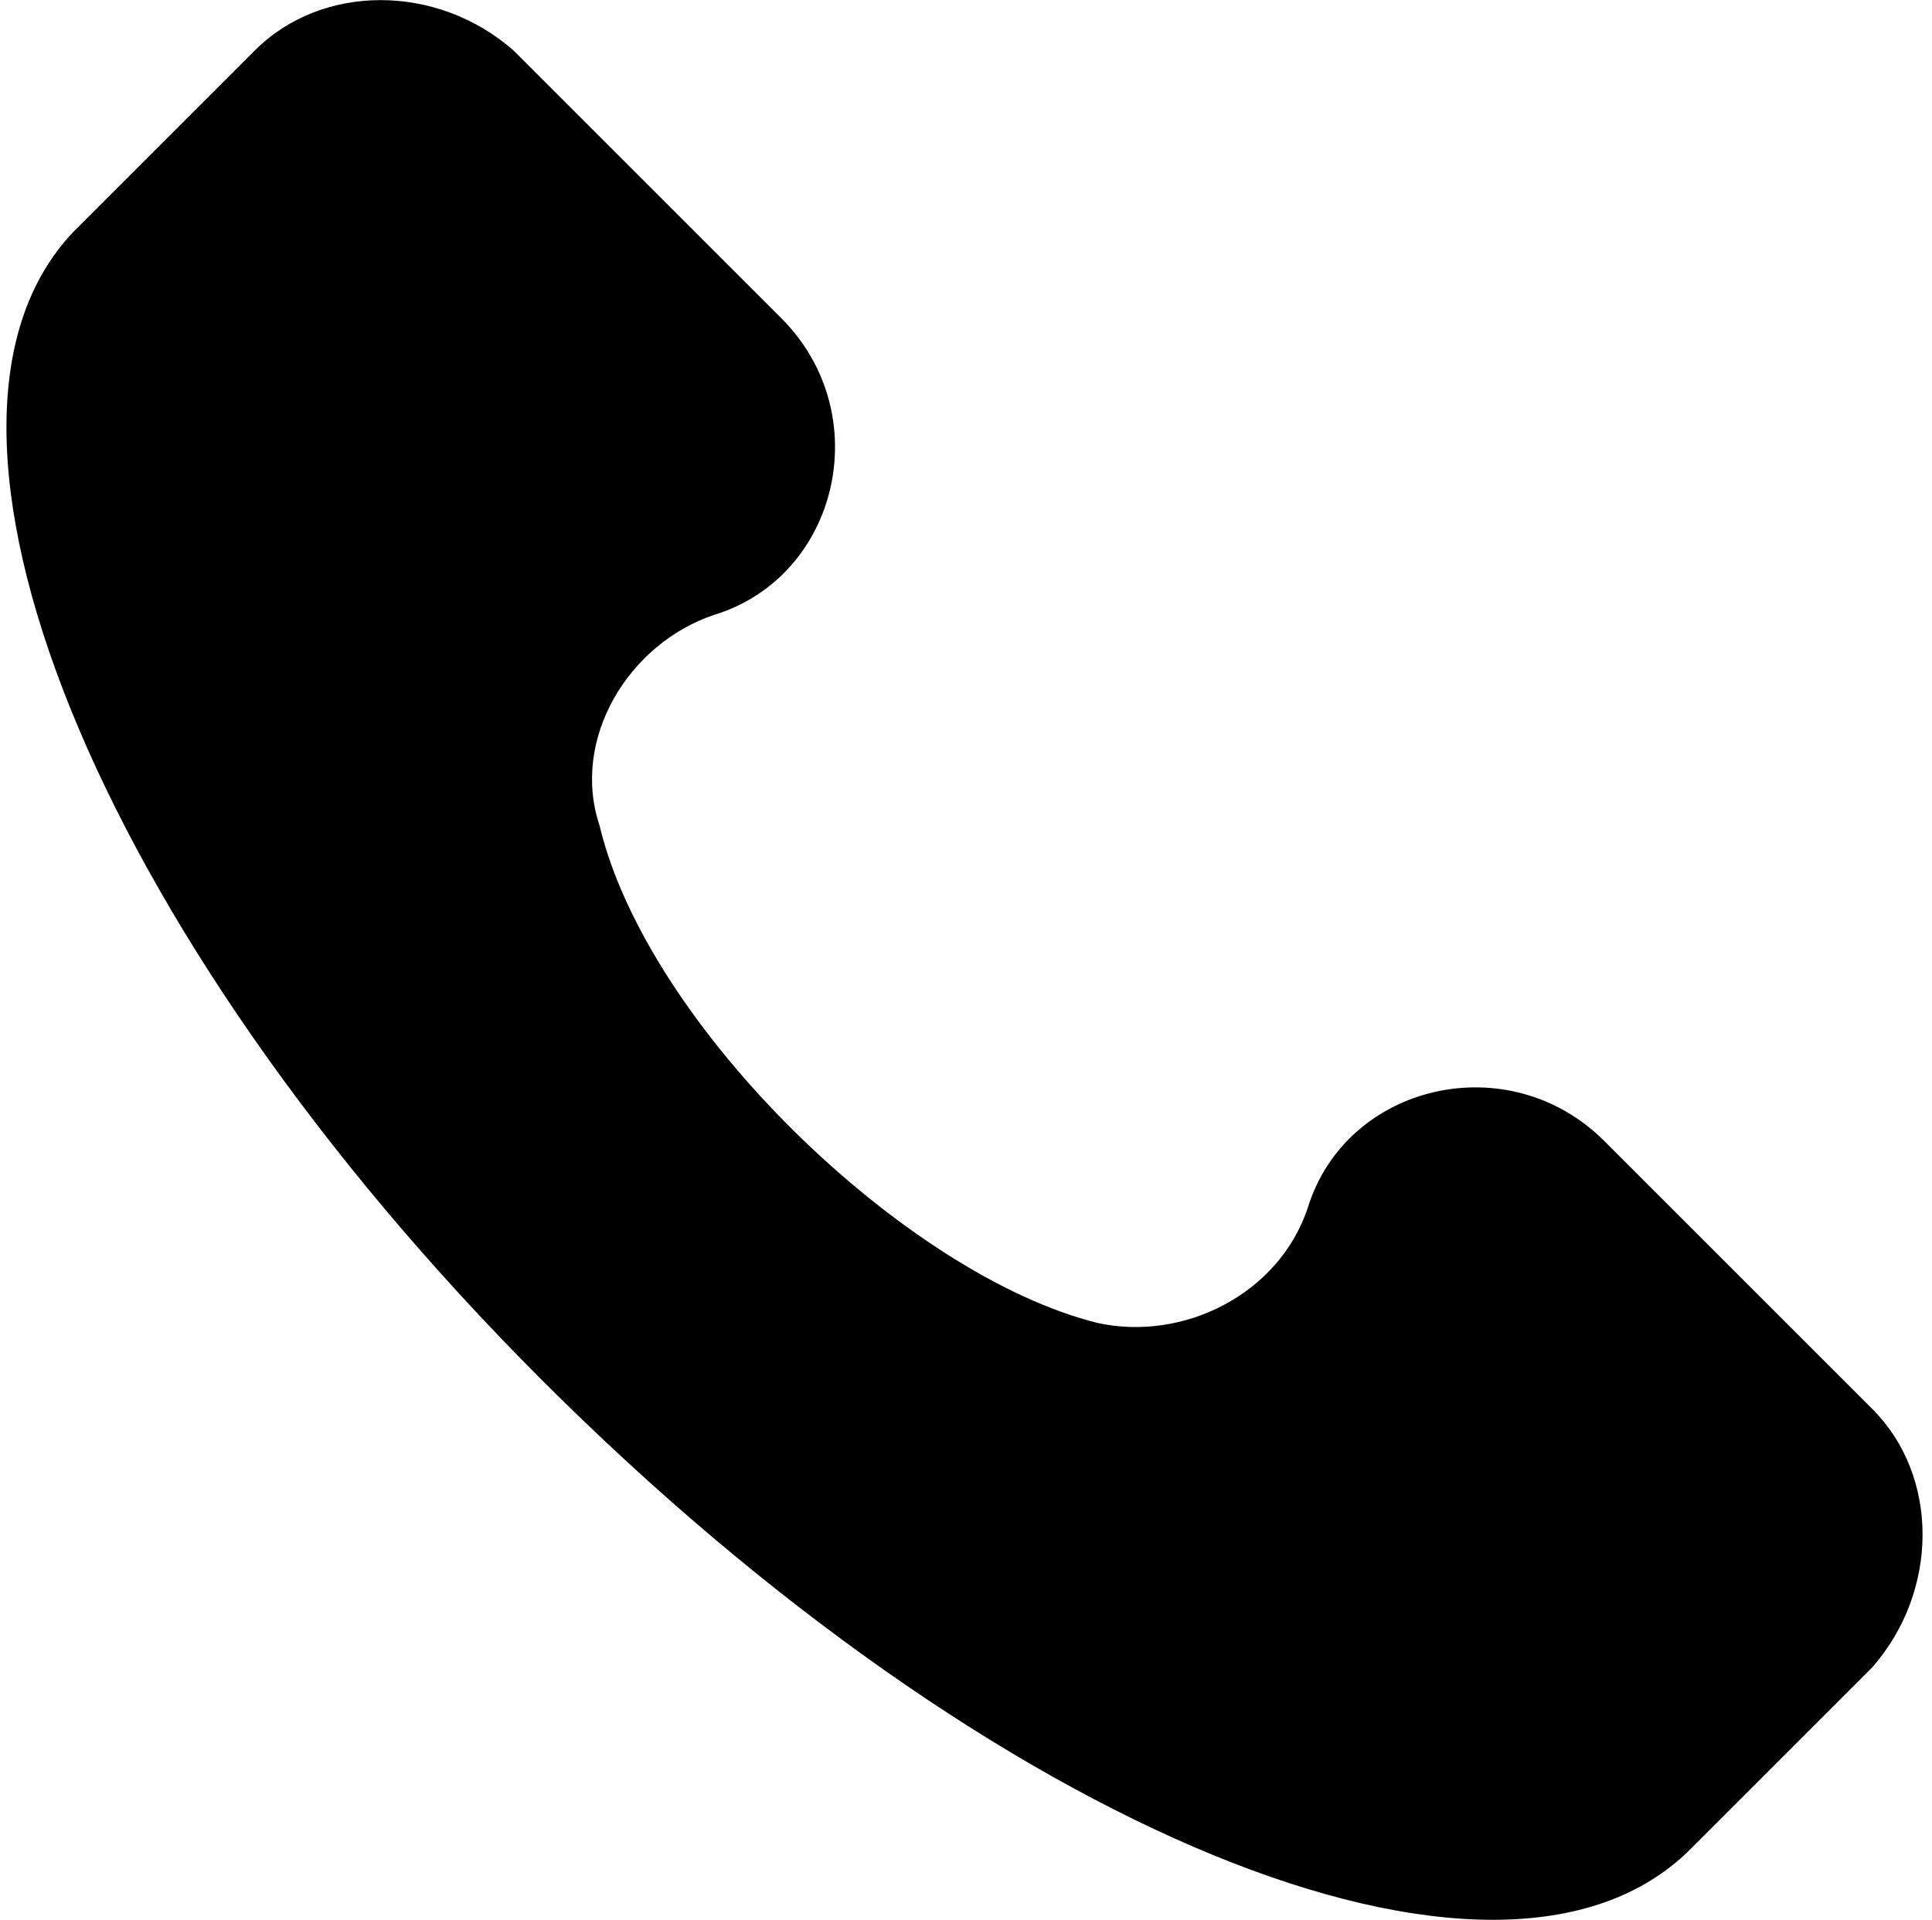
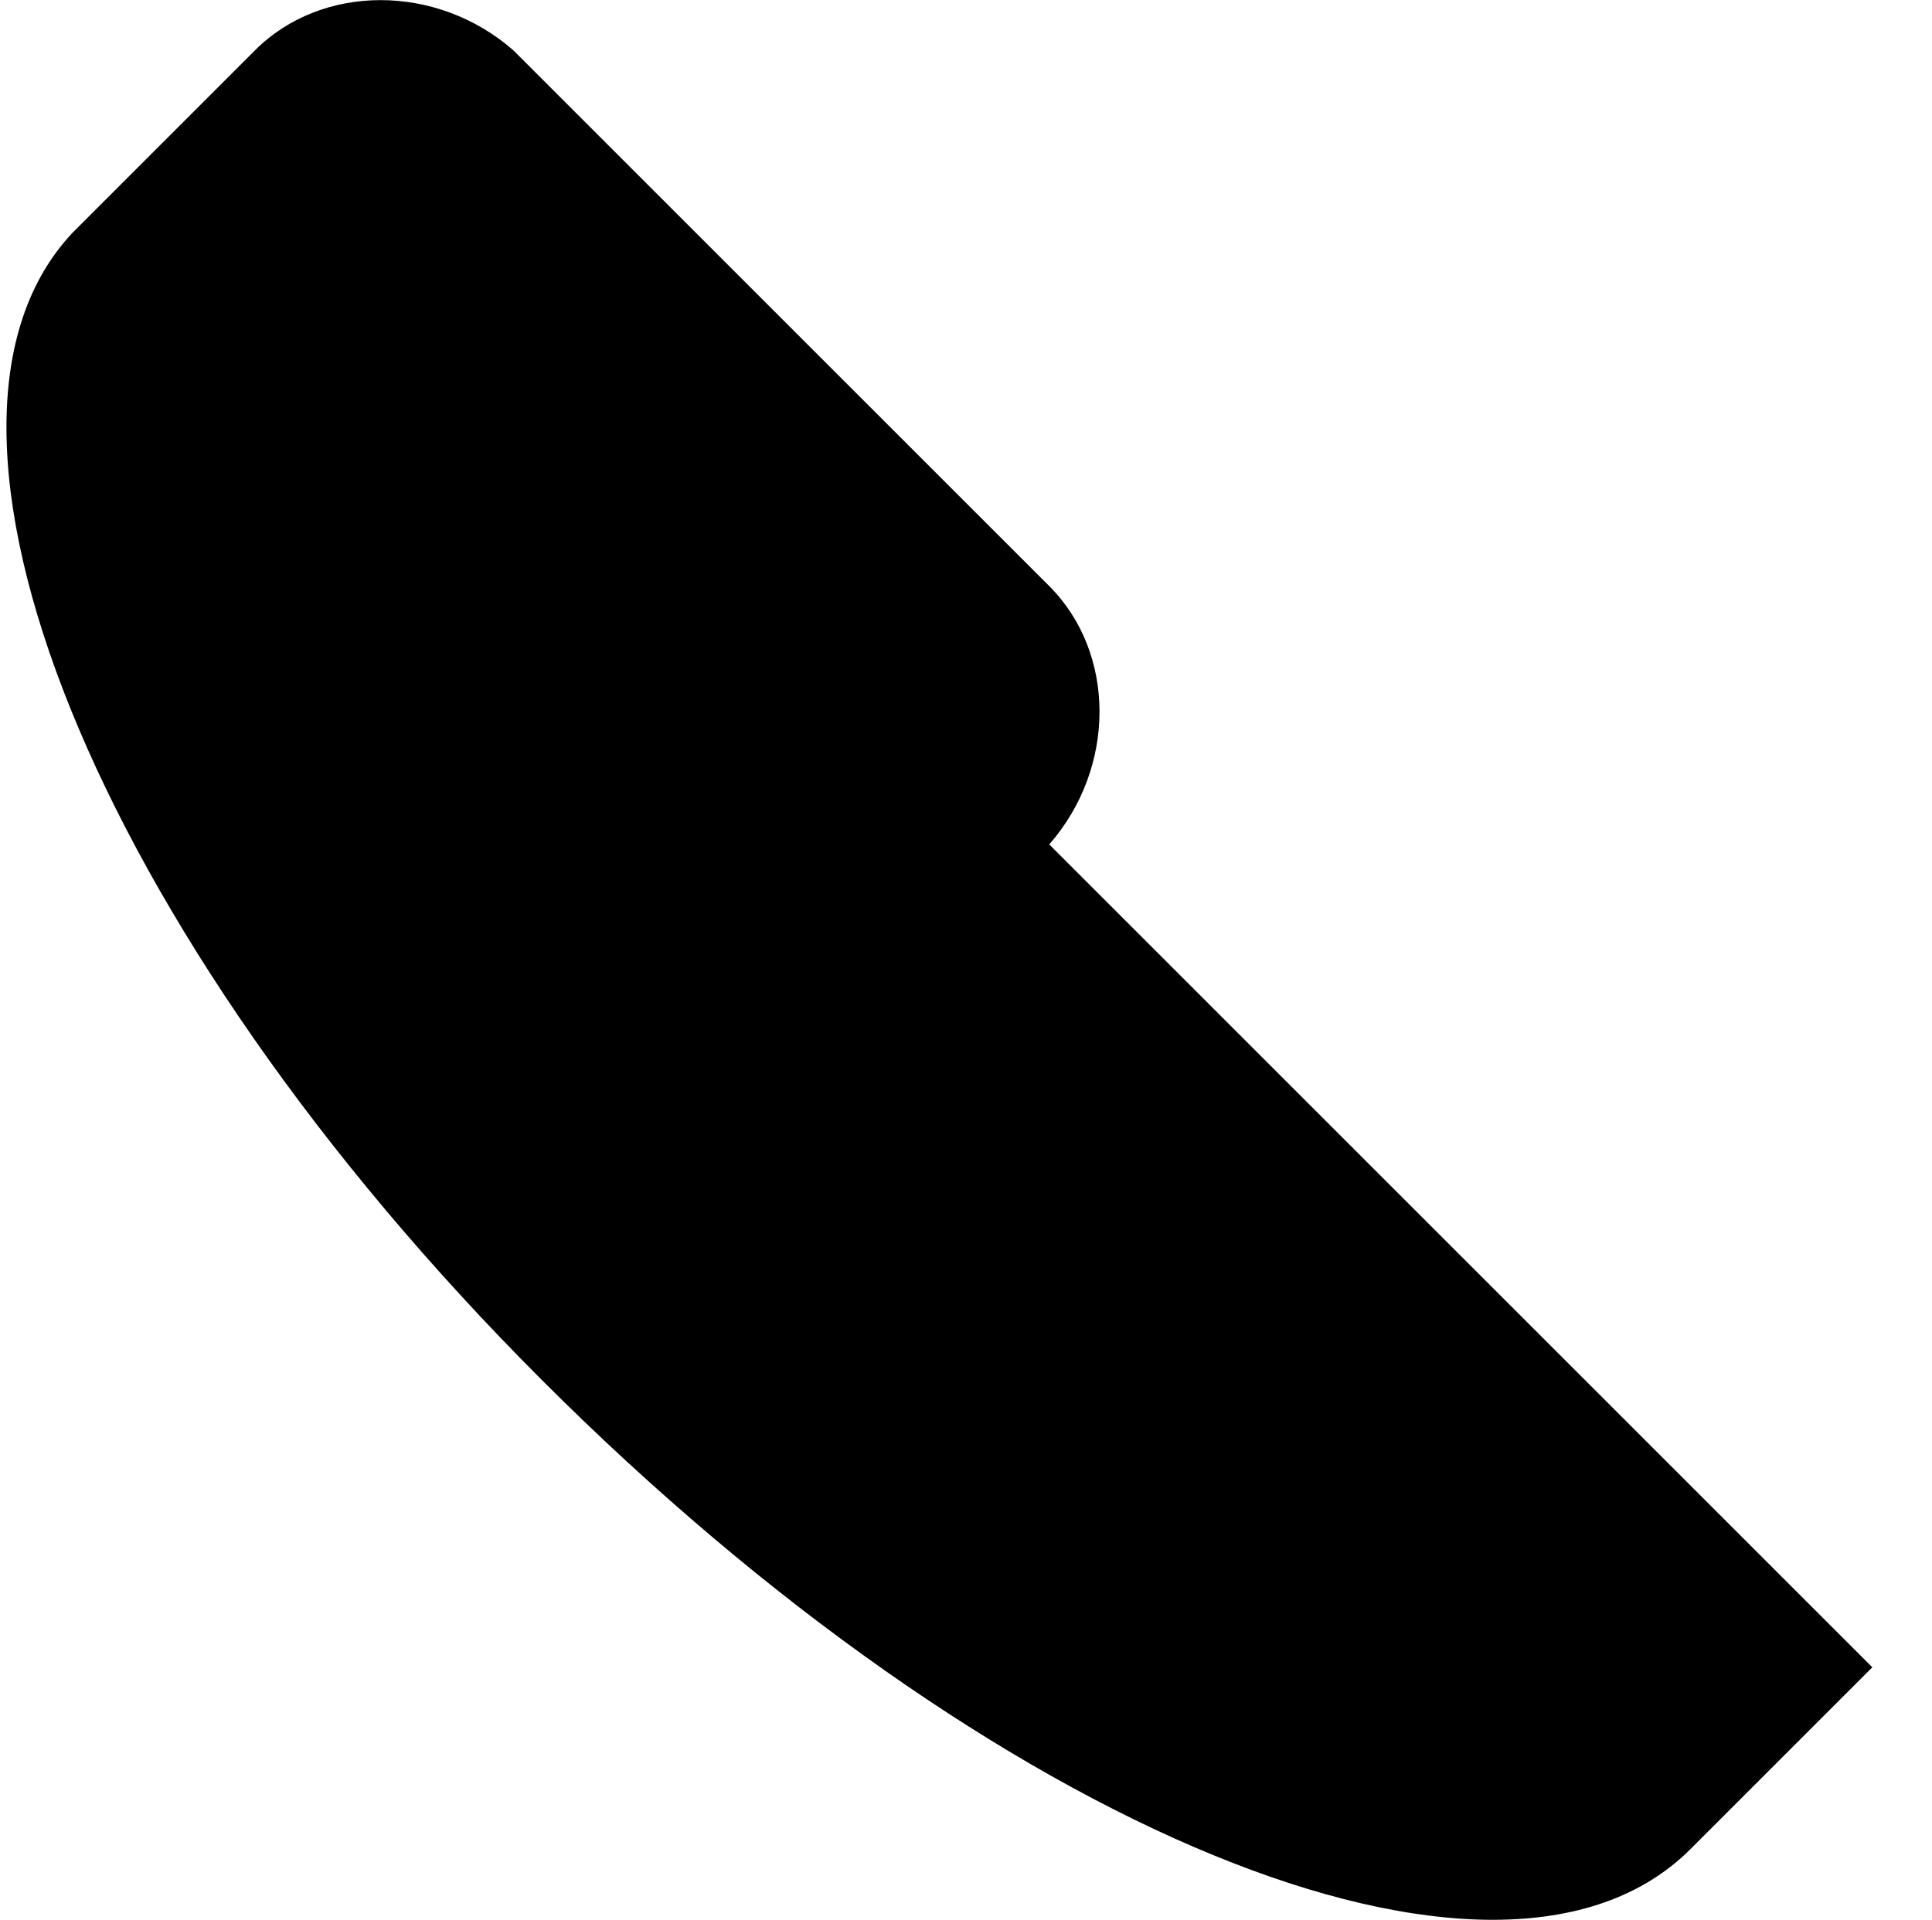
<svg xmlns="http://www.w3.org/2000/svg" version="1.2" viewBox="0 0 2952 2934" width="2952" height="2934">
  <title>Vector Smart Object-ai</title>
  <style>
		.s0 { fill: #000000 } 
	</style>
  <g id="Capa 1">
    <g id="&lt;Group&gt;">
      <g id="&lt;Group&gt;">
-         <path id="&lt;Path&gt;" class="s0" d="m2860.8 2548.1l-277.8 277.8c-292.5 292.5-1067.5-29.2-1754.7-716.5-687.3-687.2-994.4-1462.2-716.5-1754.7l277.8-277.8c102.3-102.3 277.8-102.3 394.8 0l409.4 409.4c146.3 146.3 87.8 394.8-102.3 453.3-131.6 43.9-219.4 190.1-175.5 321.7 73.1 307.1 467.9 687.3 760.4 760.4 131.6 29.2 277.8-43.9 321.7-175.5 58.5-190.1 307-248.6 453.3-102.3l409.4 409.4c102.4 102.4 102.4 277.8 0 394.8z" />
+         <path id="&lt;Path&gt;" class="s0" d="m2860.8 2548.1l-277.8 277.8c-292.5 292.5-1067.5-29.2-1754.7-716.5-687.3-687.2-994.4-1462.2-716.5-1754.7l277.8-277.8c102.3-102.3 277.8-102.3 394.8 0l409.4 409.4l409.4 409.4c102.4 102.4 102.4 277.8 0 394.8z" />
      </g>
    </g>
  </g>
</svg>